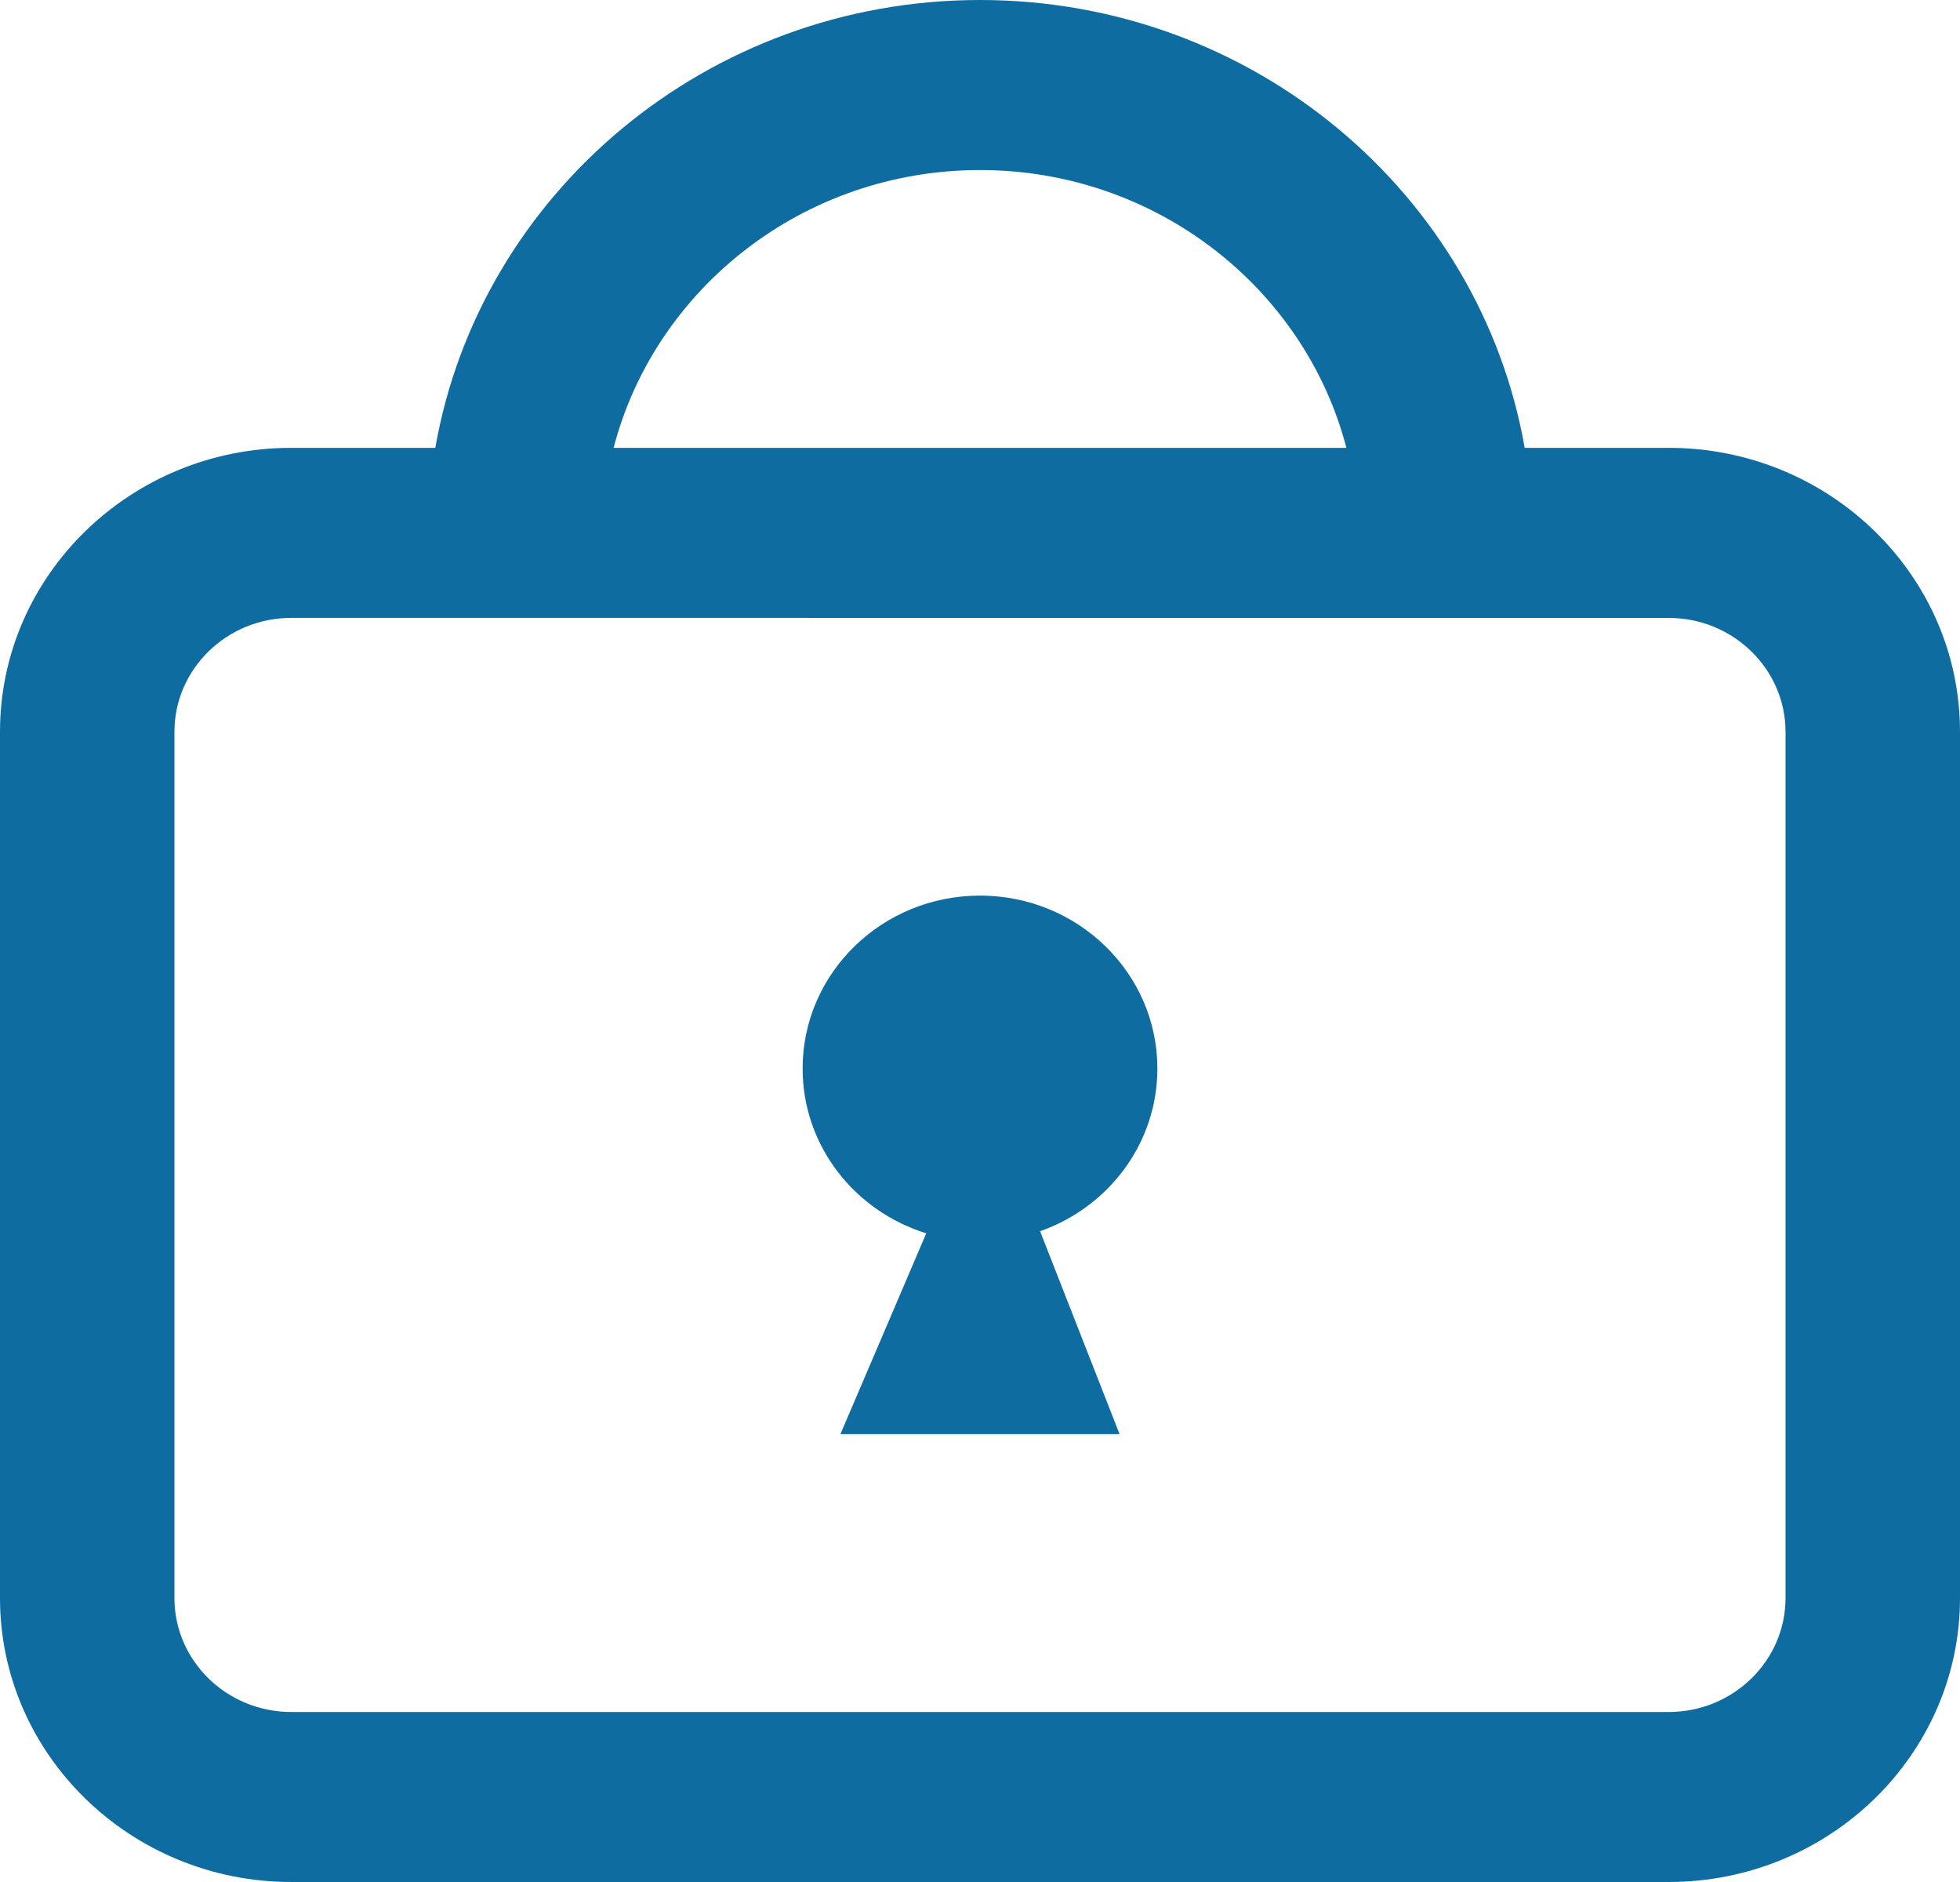
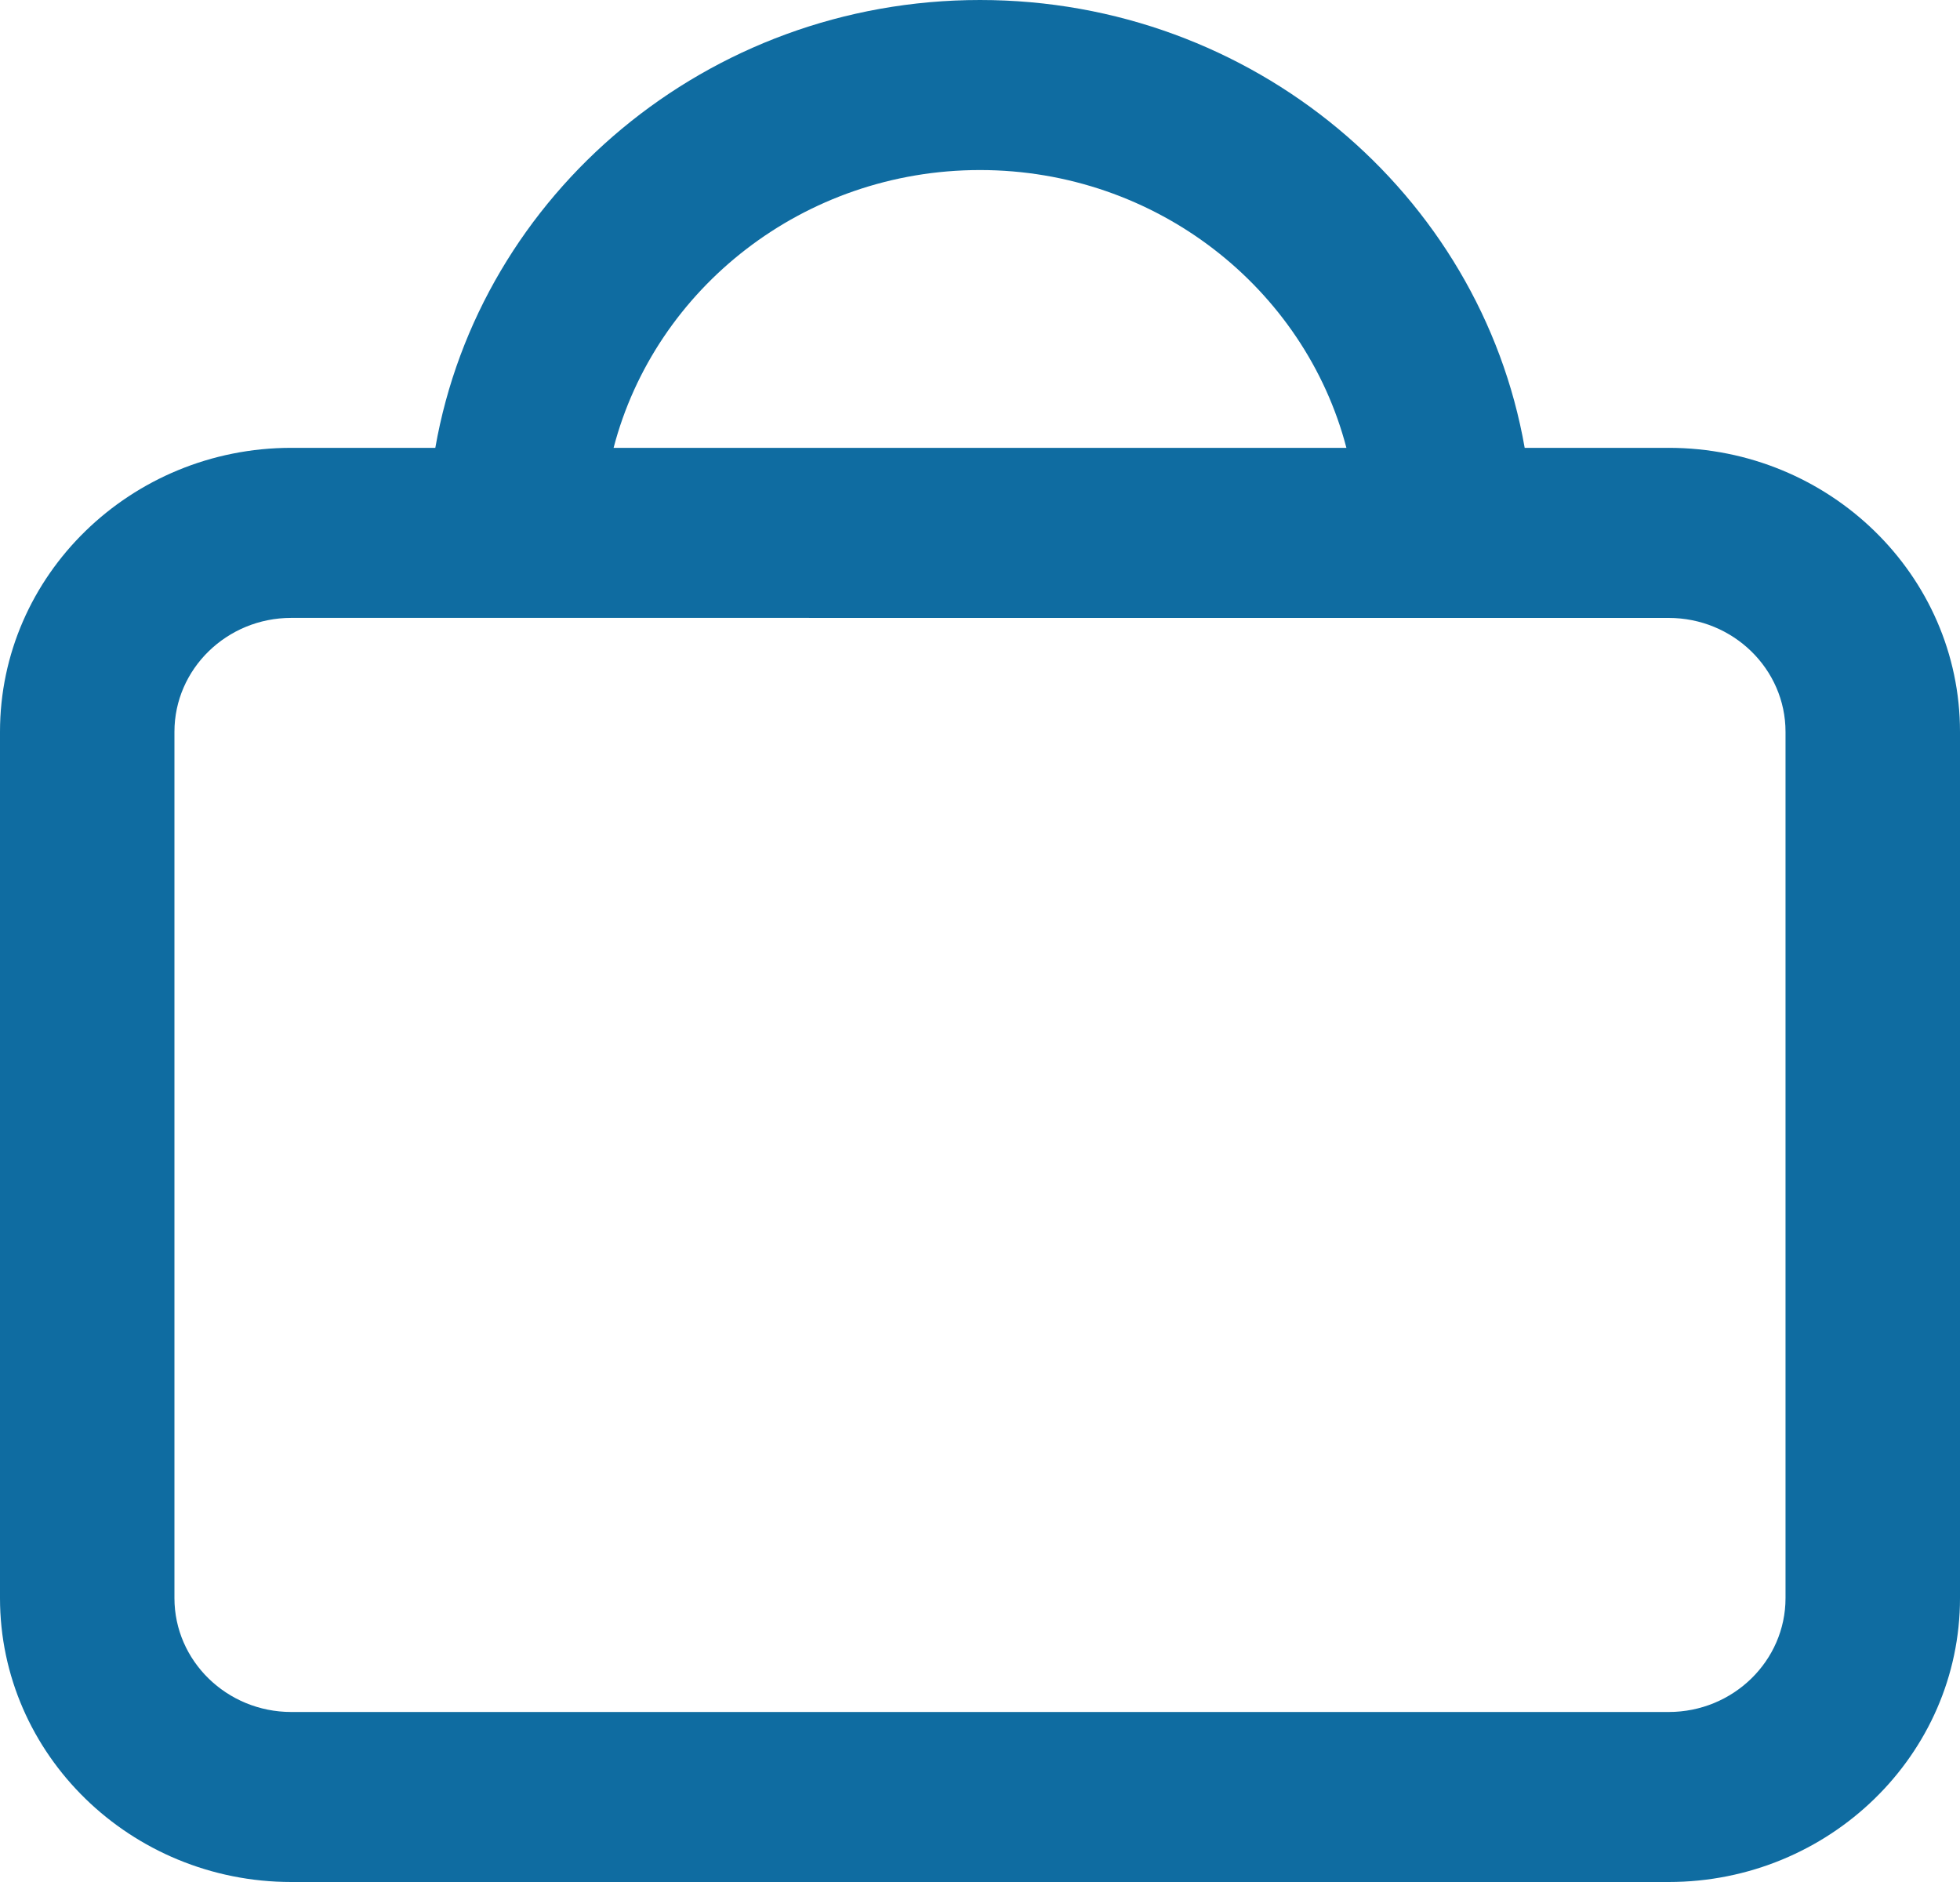
<svg xmlns="http://www.w3.org/2000/svg" width="50" height="48" fill="none">
  <path d="M42.568 11.422h-3.673C37.763 4.946 31.965 0 25 0c-6.963 0-12.763 4.946-13.895 11.422H7.432C3.334 11.422 0 14.67 0 18.664v22.094C0 44.751 3.334 48 7.432 48h35.136C46.666 48 50 44.751 50 40.758V18.664c0-3.994-3.334-7.242-7.432-7.242zM25 4.337c4.498 0 8.286 3.018 9.347 7.085H15.653C16.713 7.355 20.5 4.337 25 4.337zM38.942 15.76h3.626c1.644 0 2.981 1.303 2.981 2.905v22.094c0 1.602-1.337 2.905-2.98 2.905H7.431c-1.644 0-2.981-1.303-2.981-2.905V18.664c0-1.602 1.337-2.905 2.98-2.905h3.627" fill="#0F6CA1" />
-   <path d="M29.525 27.252c0-2.434-2.026-4.41-4.525-4.41-2.499 0-4.525 1.976-4.525 4.41 0 1.97 1.325 3.638 3.154 4.203l-2.19 5.123h7.122l-2.028-5.176c1.744-.612 2.992-2.238 2.992-4.15z" fill="#0F6CA1" />
</svg>